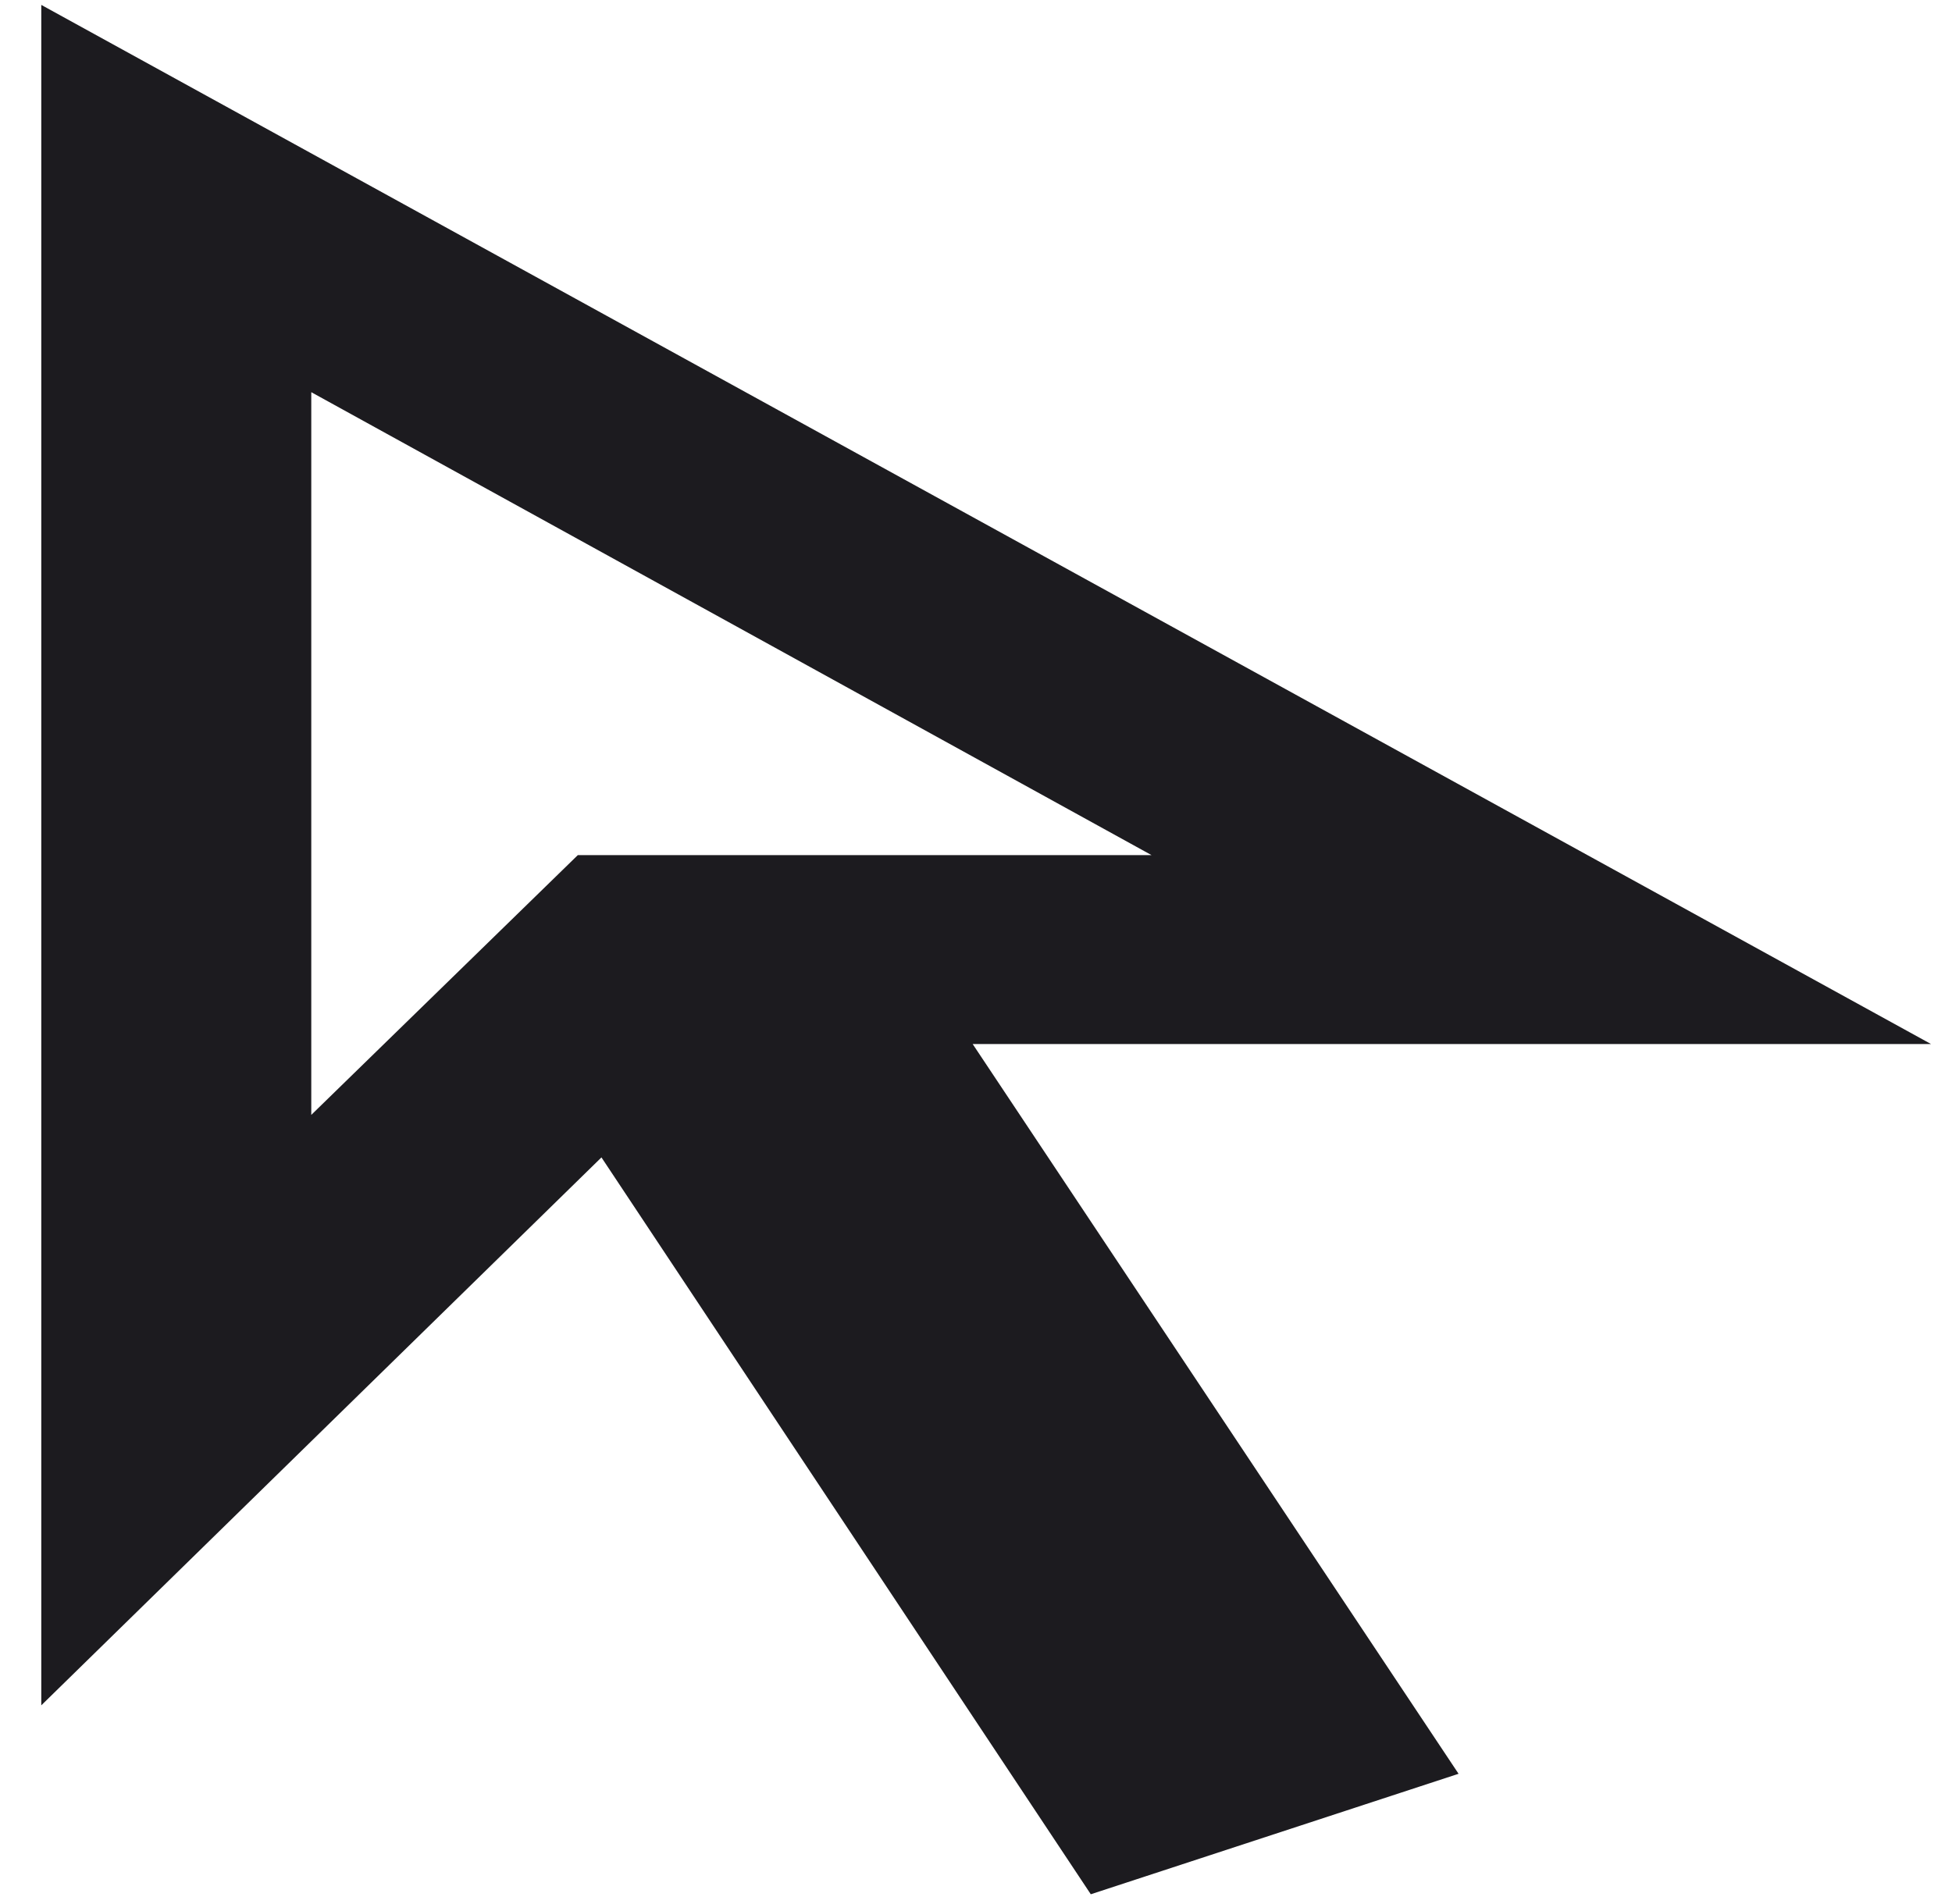
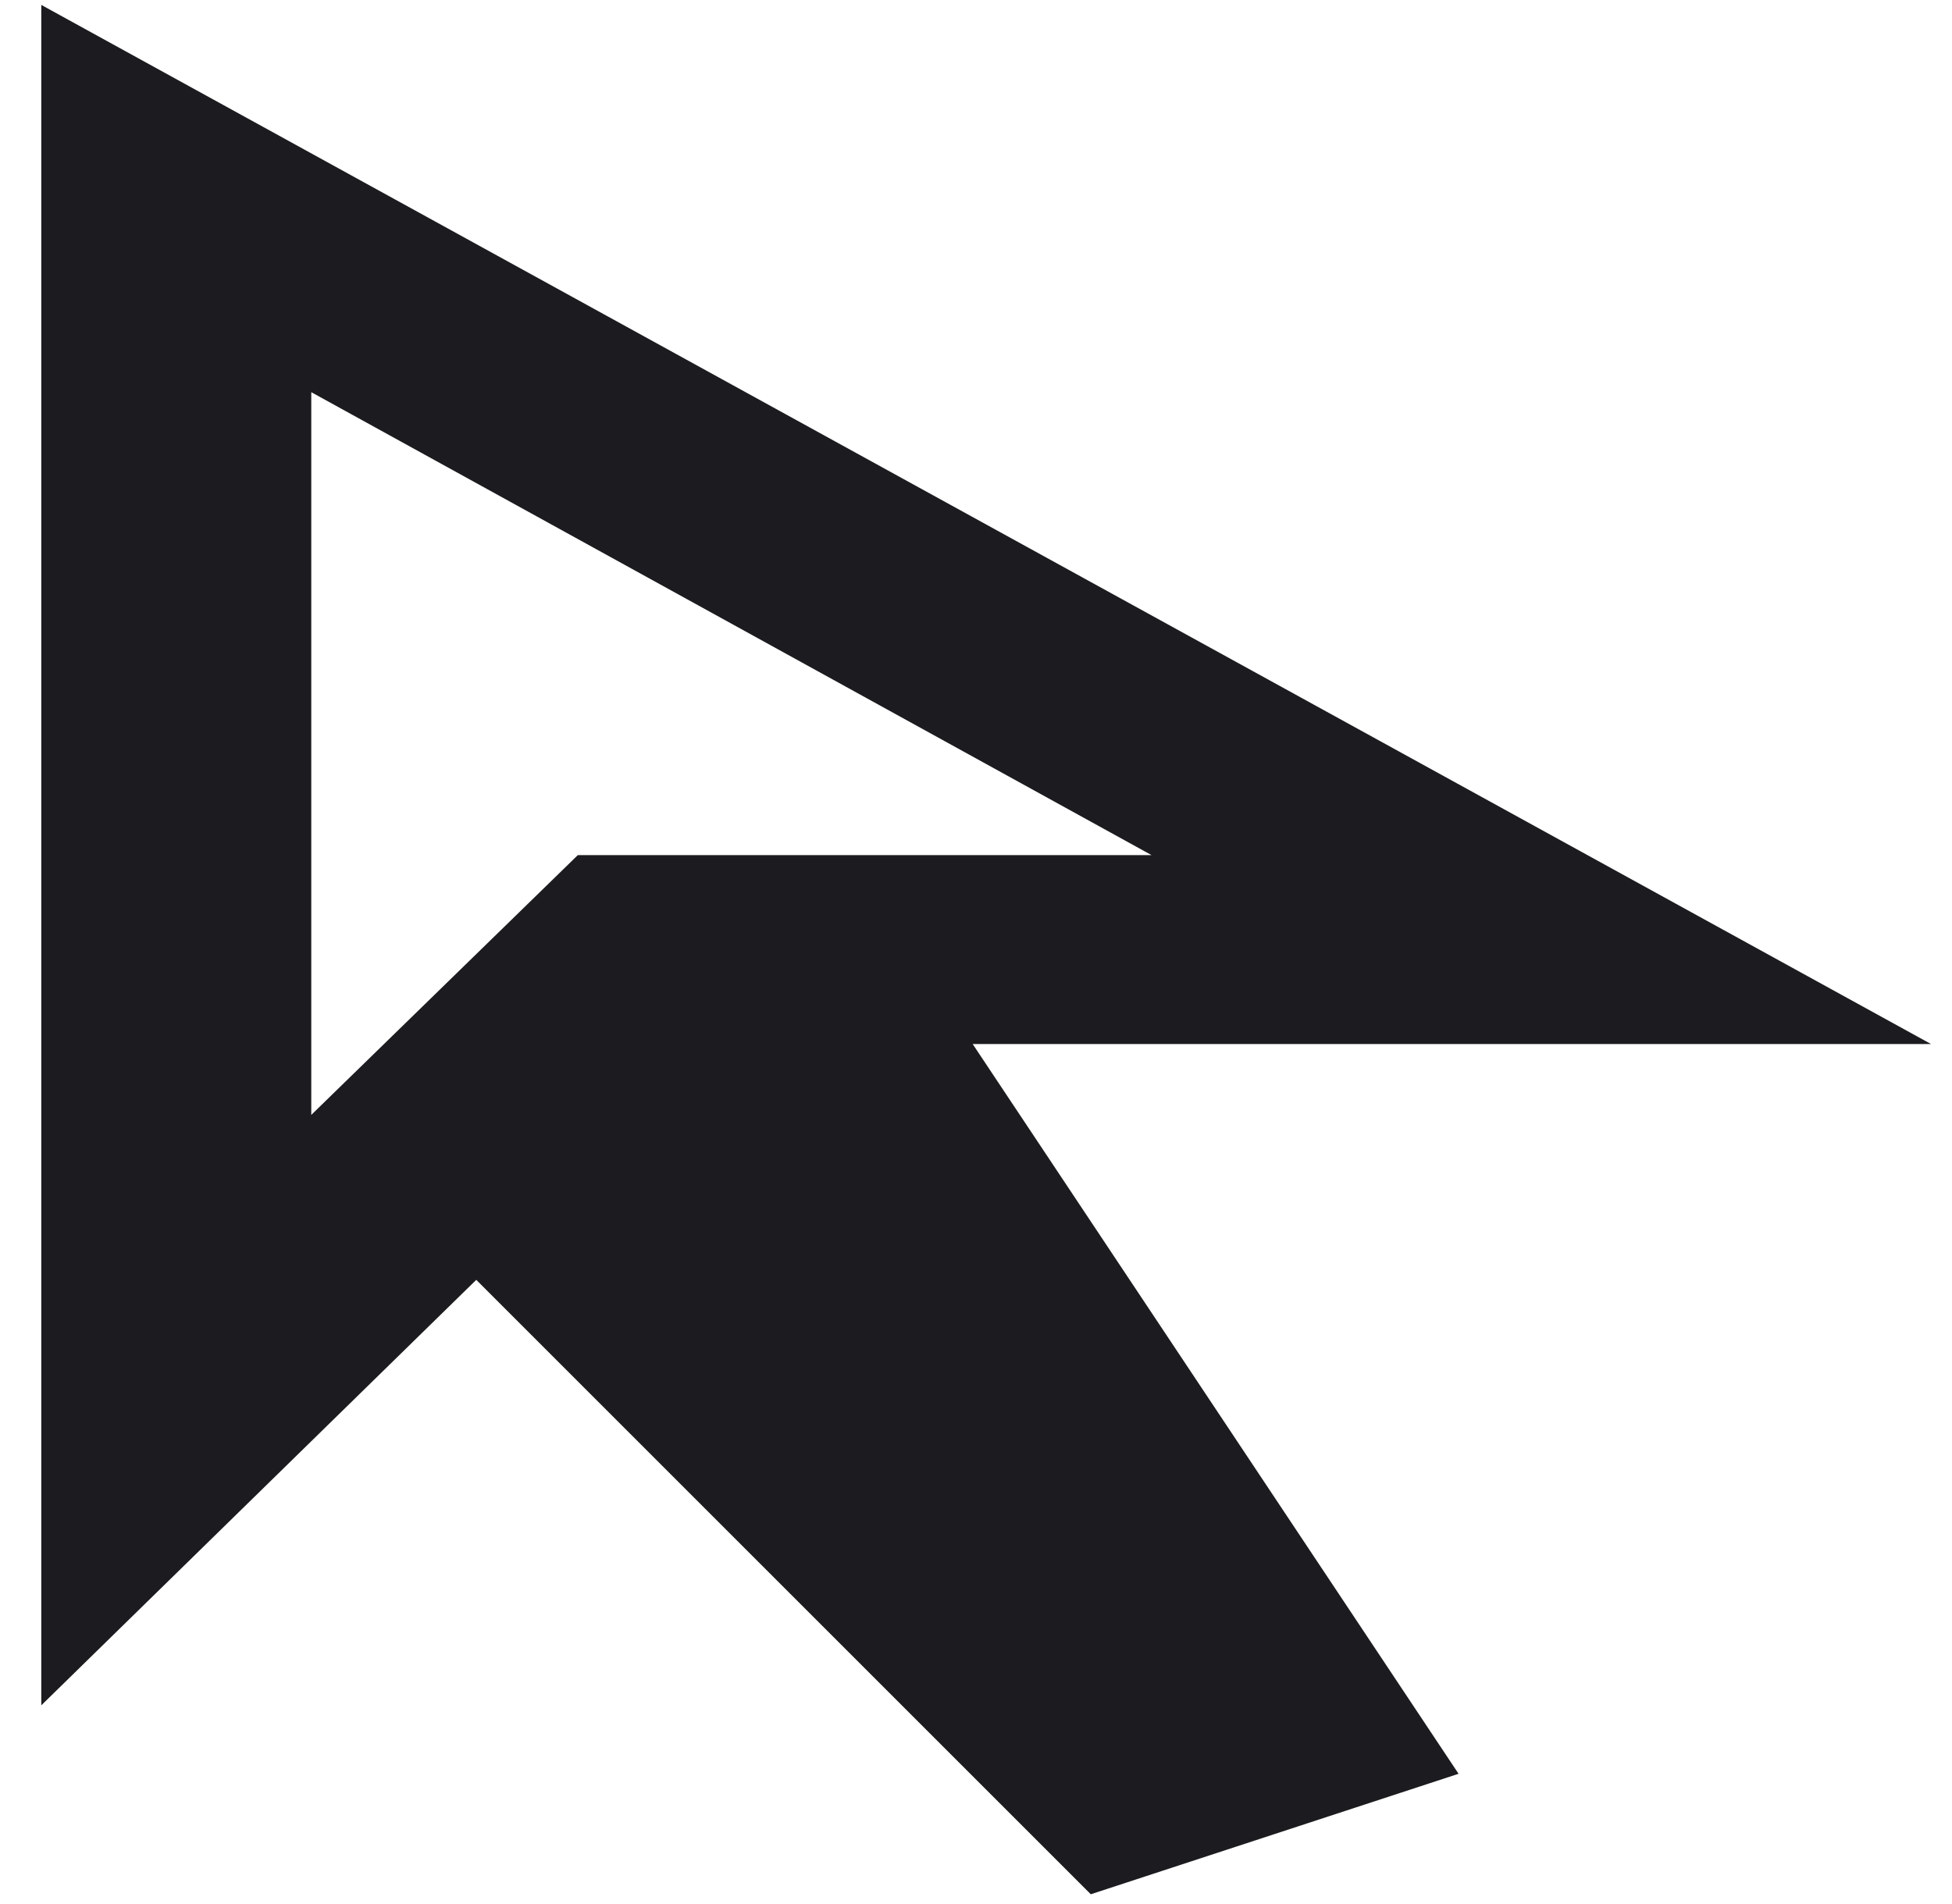
<svg xmlns="http://www.w3.org/2000/svg" width="41" height="40" viewBox="0 0 41 40" fill="none">
-   <path d="M6.538 23.422L12.137 17.964H24.186L6.538 8.239V23.422ZM22.911 39.795L12.633 24.315L0.867 35.826V0.103L40.559 21.933H20.43L30.636 37.264L22.911 39.795Z" fill="#1C1B1F" />
+   <path d="M6.538 23.422L12.137 17.964H24.186L6.538 8.239V23.422ZL12.633 24.315L0.867 35.826V0.103L40.559 21.933H20.43L30.636 37.264L22.911 39.795Z" fill="#1C1B1F" />
</svg>